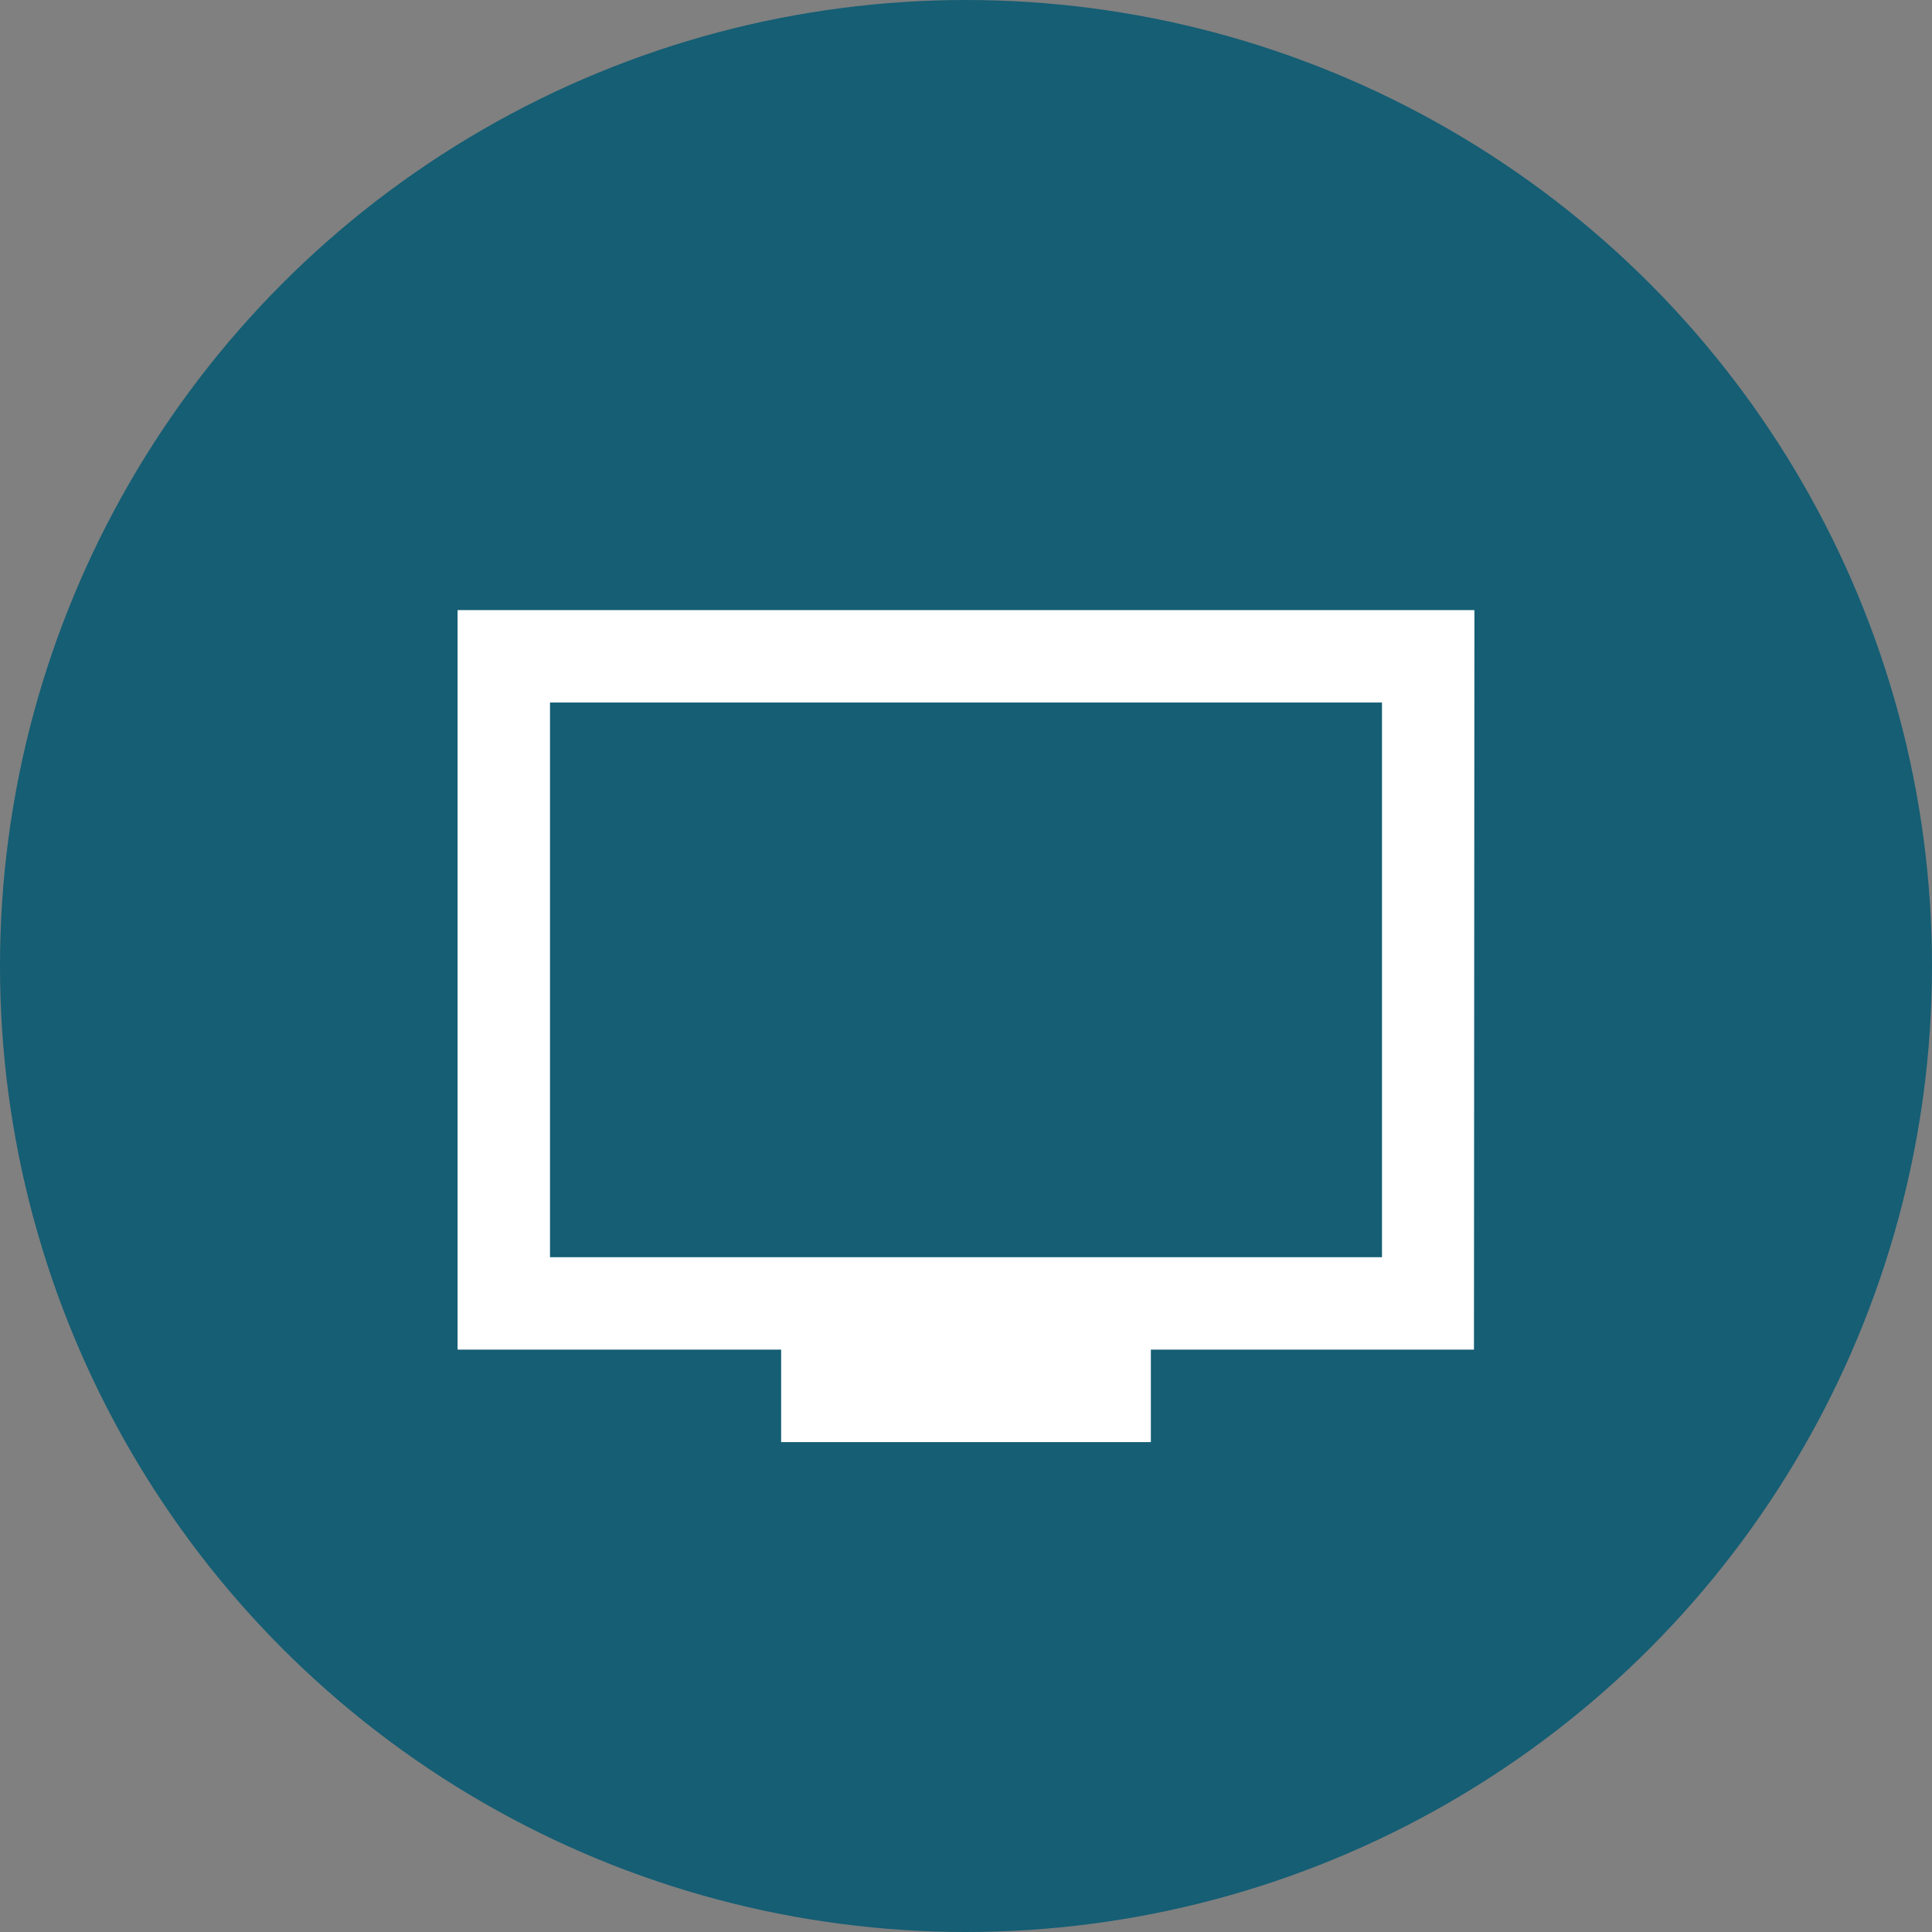
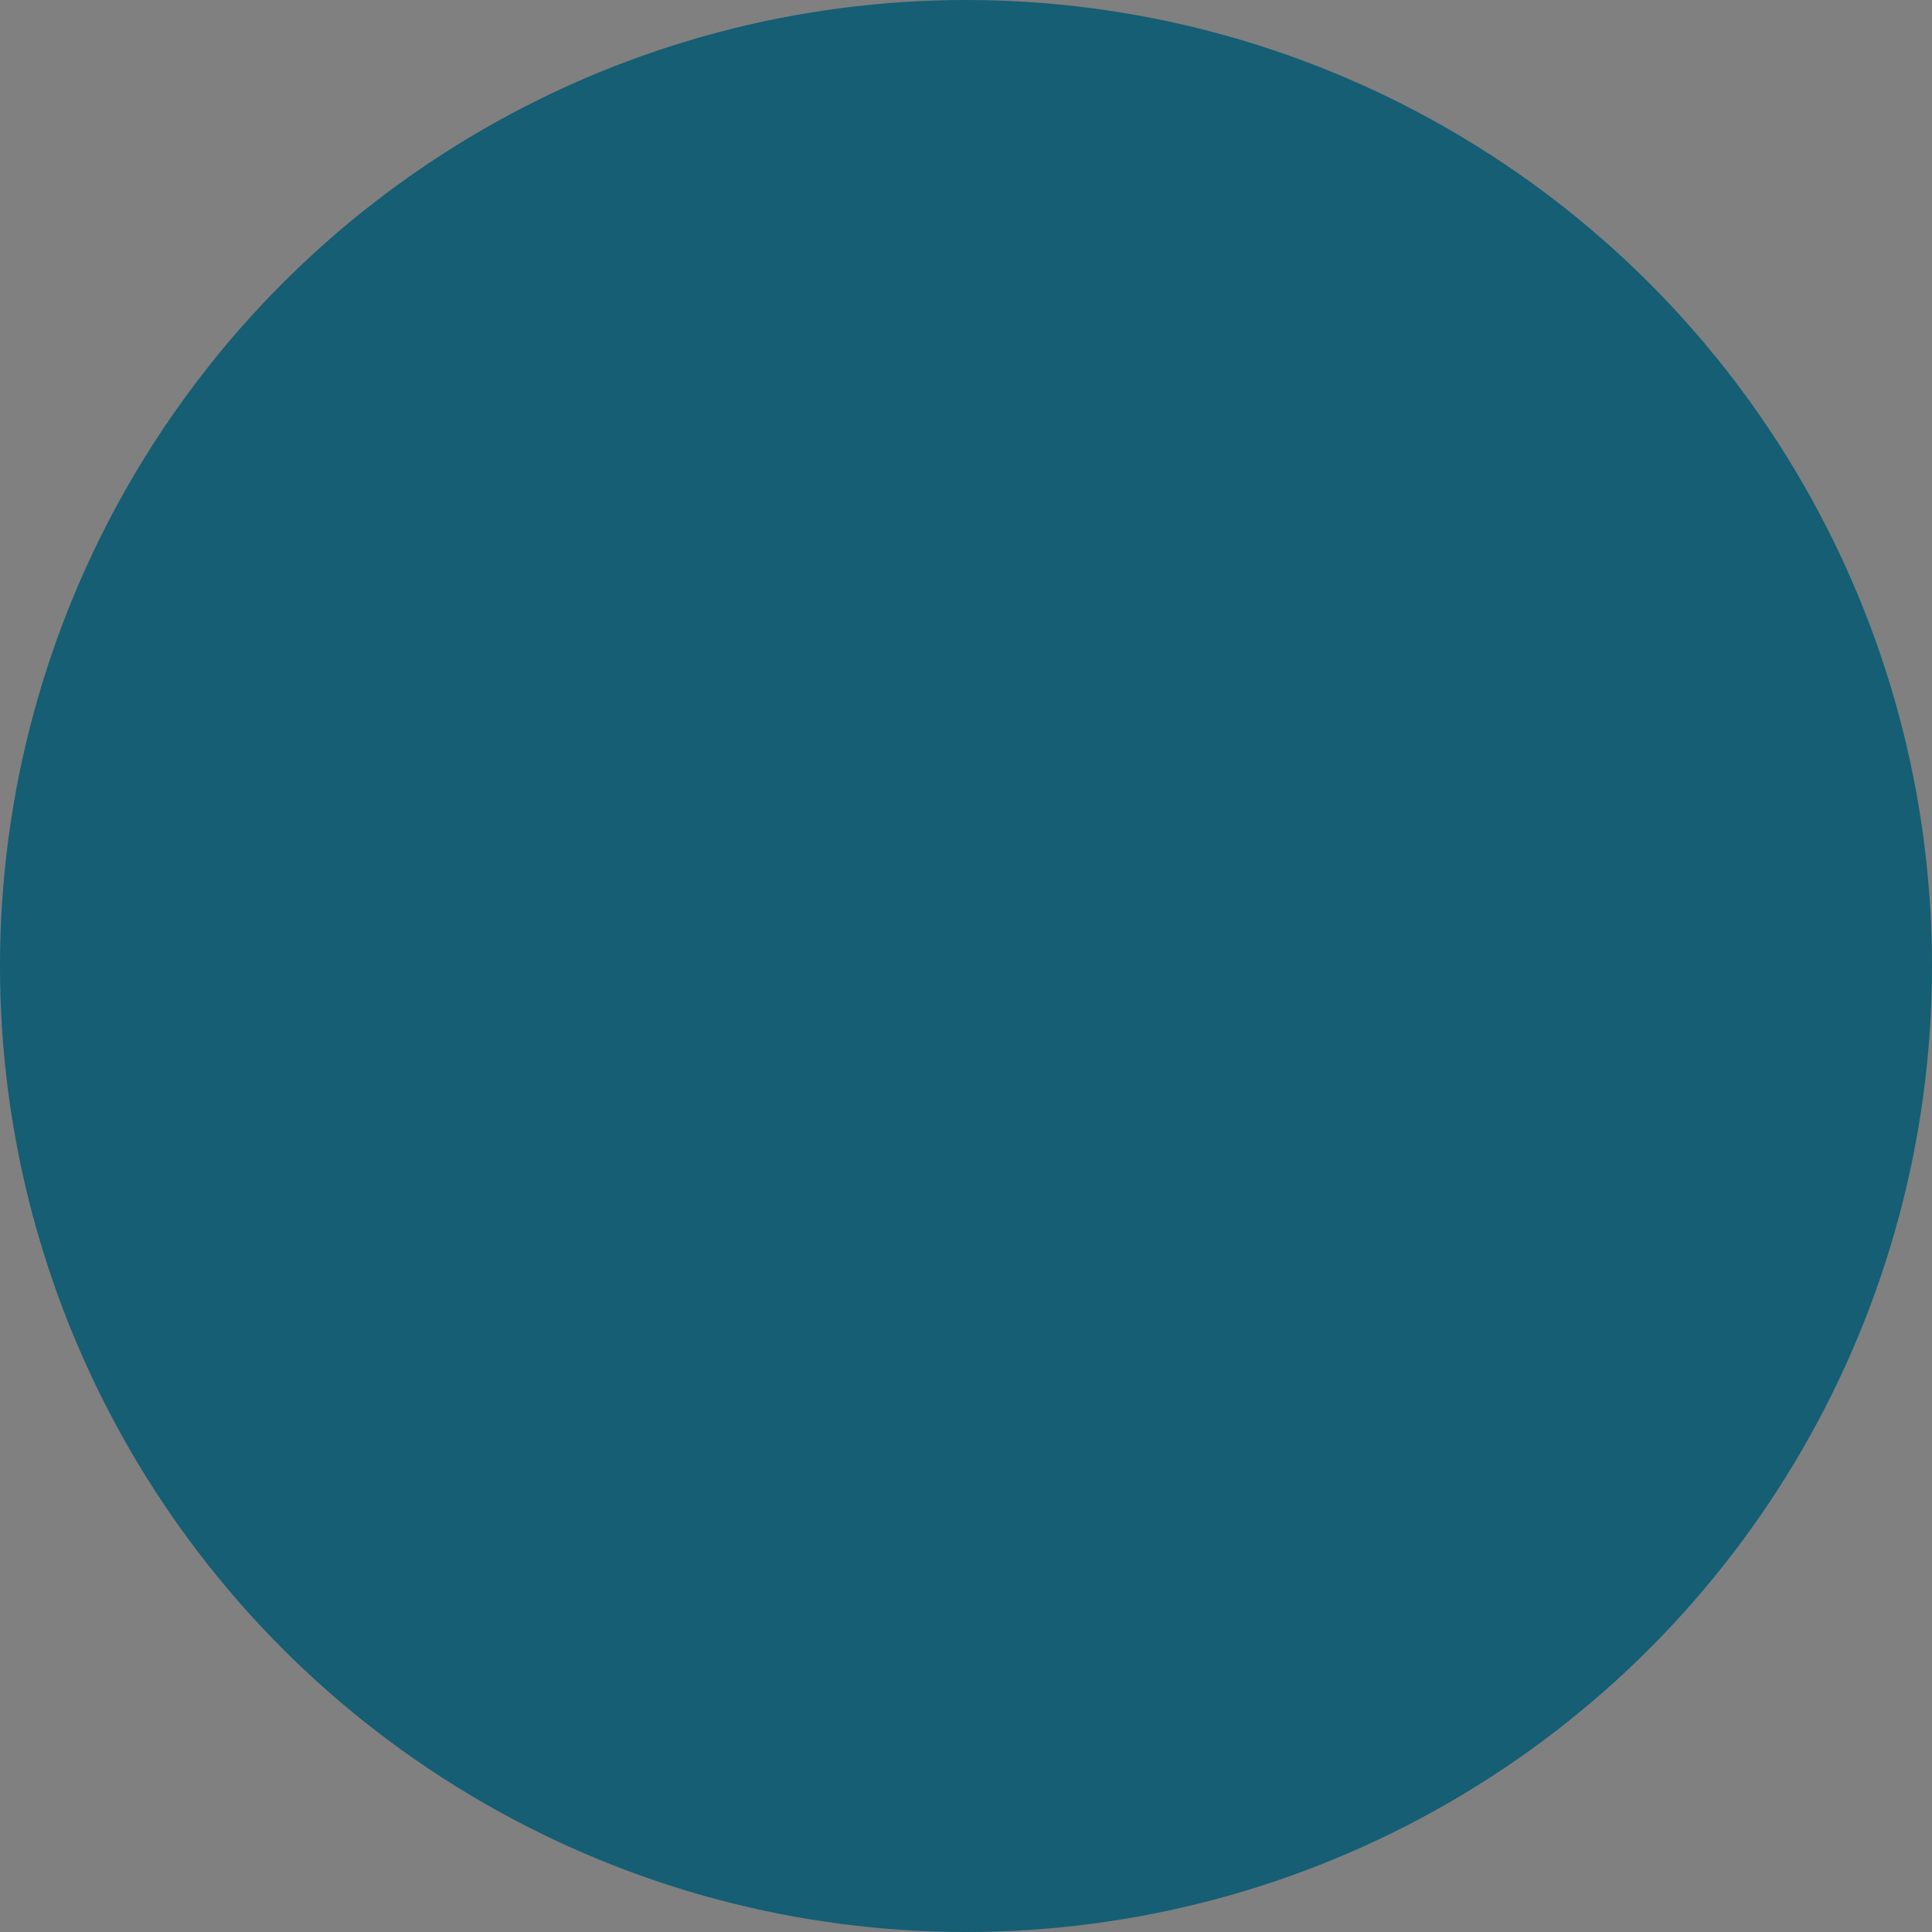
<svg xmlns="http://www.w3.org/2000/svg" xmlns:xlink="http://www.w3.org/1999/xlink" width="38px" height="38px" viewBox="0 0 38 38" version="1.1">
  <rect x="0" y="0" width="38" height="38" fill="#808080" stroke="none" />
  <title>Group 4</title>
  <defs>
-     <path d="M29,12 L9,12 L9,26.545 L15.364,26.545 L15.364,28.364 L22.636,28.364 L22.636,26.545 L28.991,26.545 L29,12 Z M27.182,24.727 L10.818,24.727 L10.818,13.818 L27.182,13.818 L27.182,24.727 Z" id="path-1" />
-   </defs>
+     </defs>
  <g id="Entwürfe" stroke="none" stroke-width="1" fill="none" fill-rule="evenodd">
    <g id="Header_Suche_1280" transform="translate(-636, -483)">
      <g id="Header_Rubik_Illu-Copy-2" transform="translate(0, 444)">
        <g id="Header-Illu">
          <g id="Button/Header-Alle-Webinare" transform="translate(636, 39)">
            <g id="Oval-2">
              <g id="Group-4">
                <circle id="Oval" fill="#155E74" cx="19" cy="19" r="19" />
                <mask id="mask-2" fill="white">
                  <use xlink:href="#path-1" />
                </mask>
                <use id="icon/hardware/tv_24px" fill="#FFFFFF" xlink:href="#path-1" />
              </g>
            </g>
          </g>
        </g>
      </g>
    </g>
  </g>
</svg>